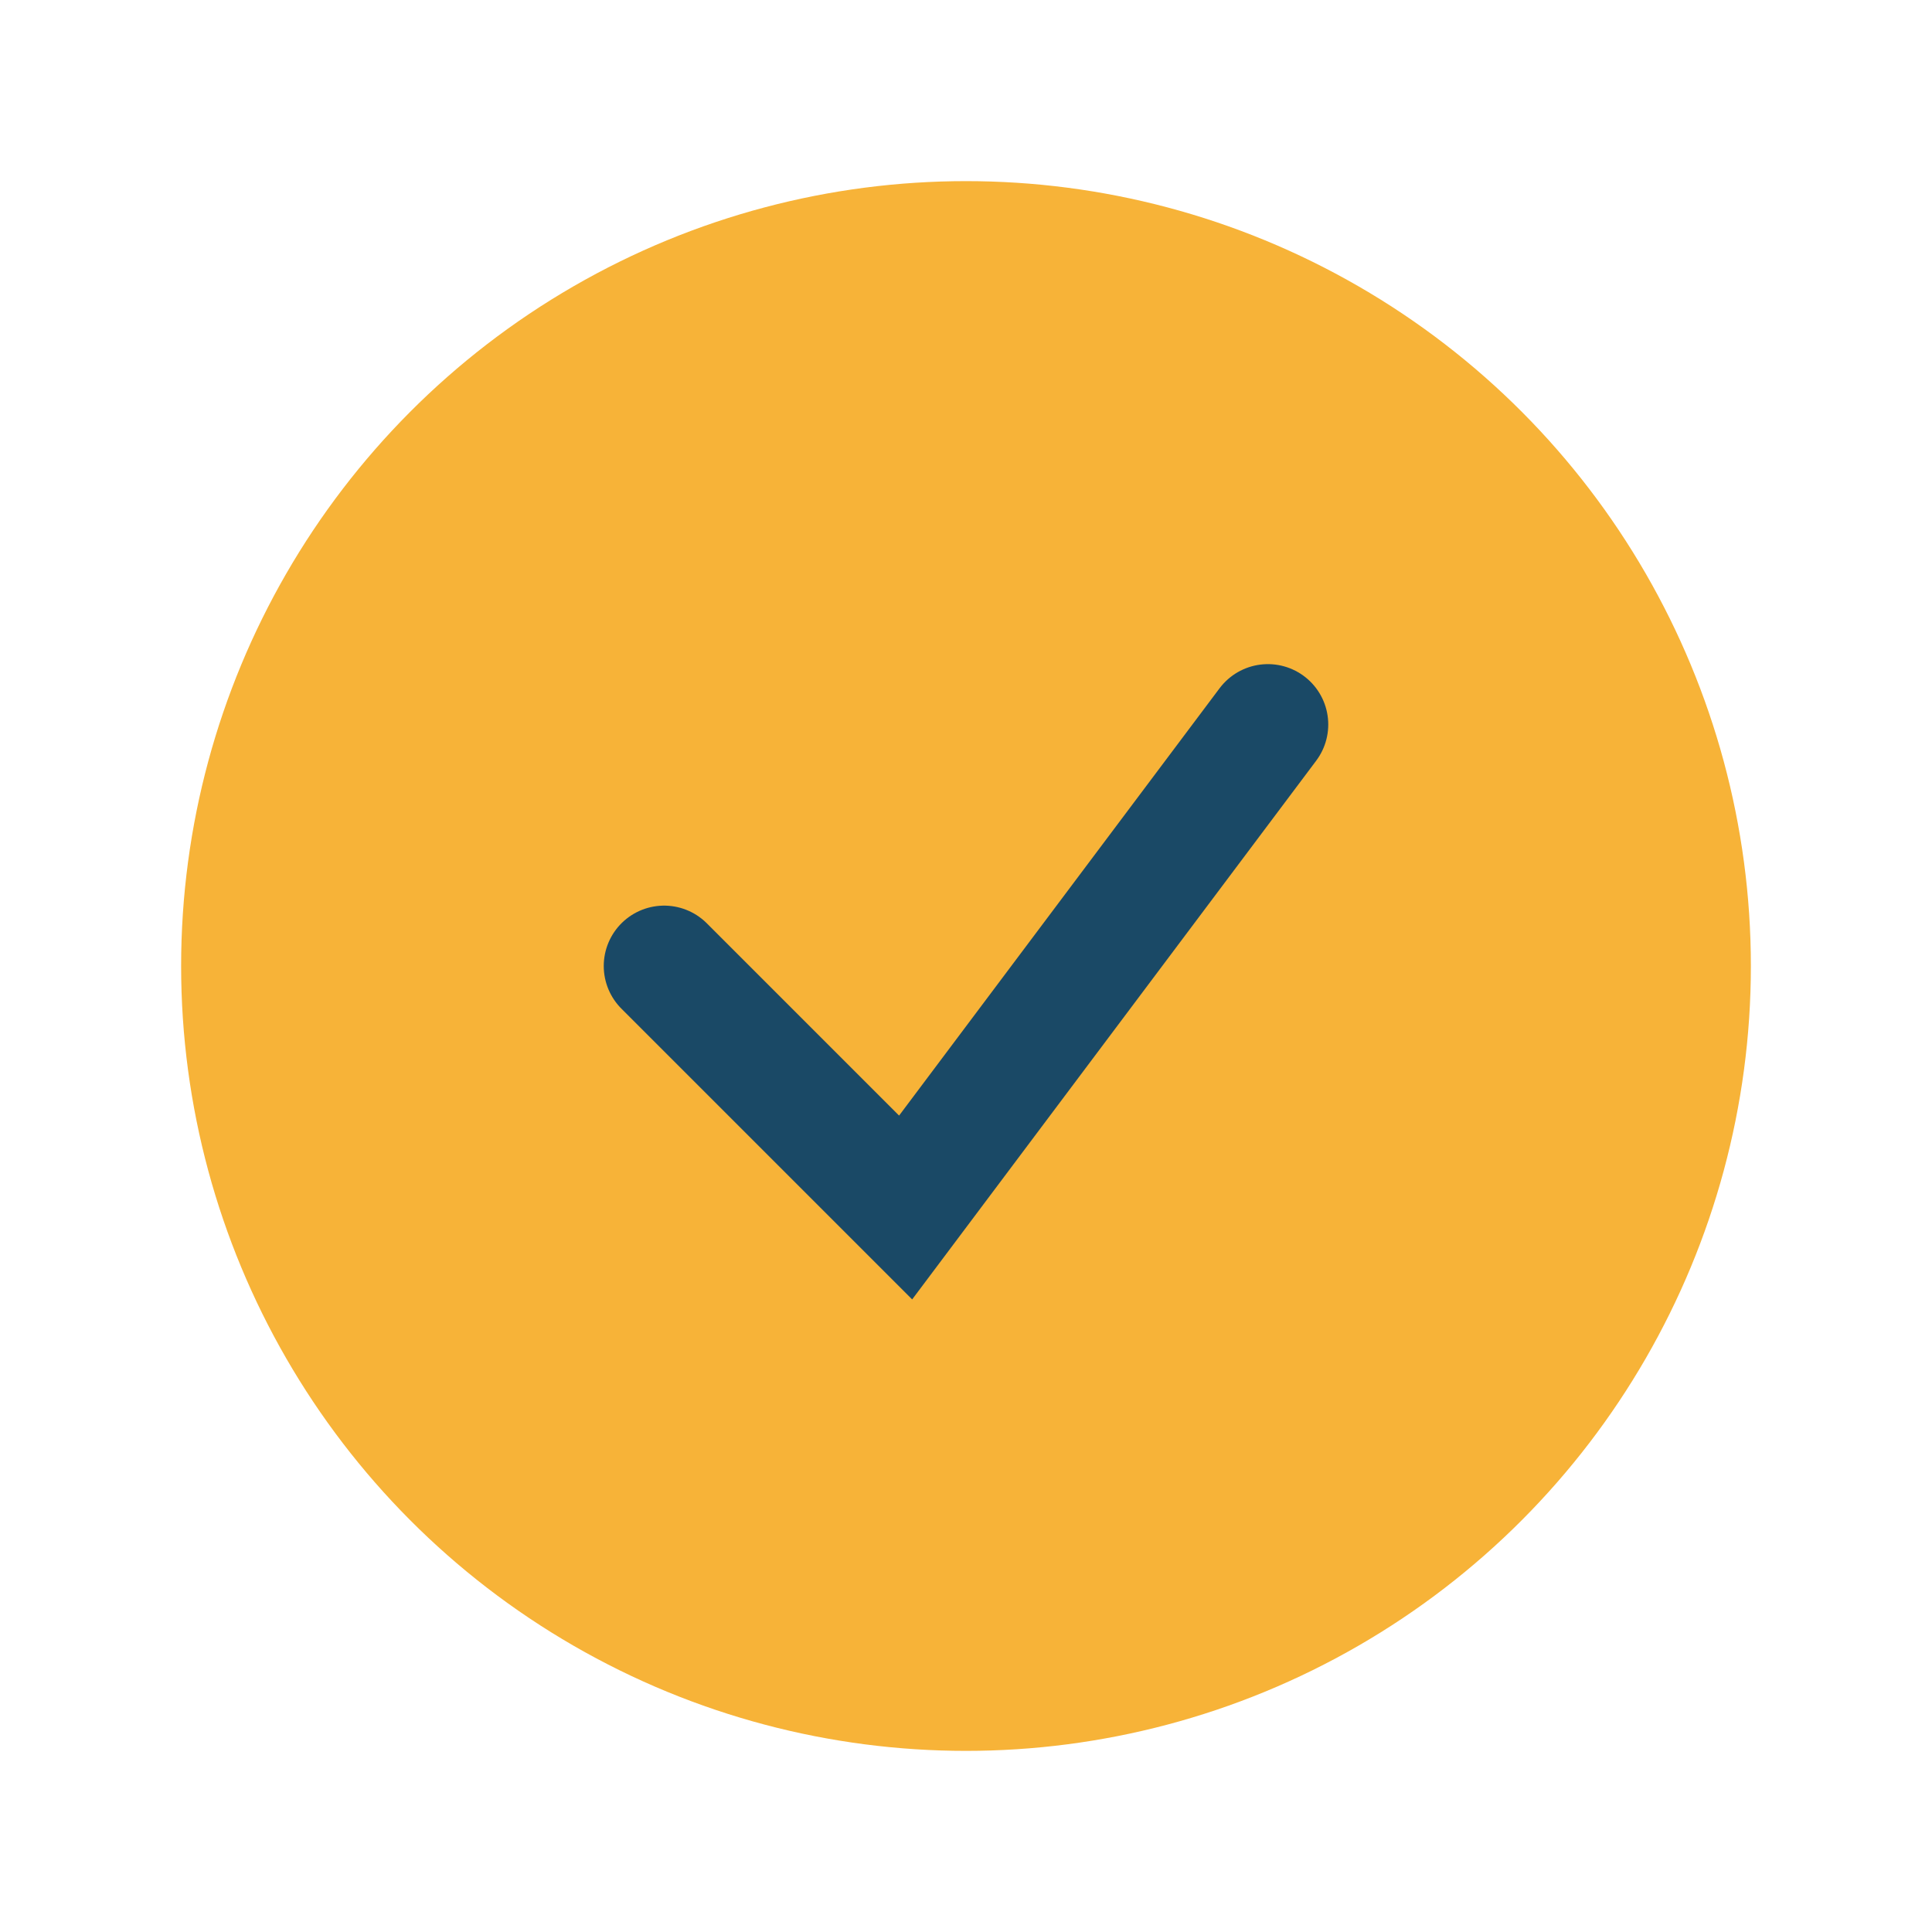
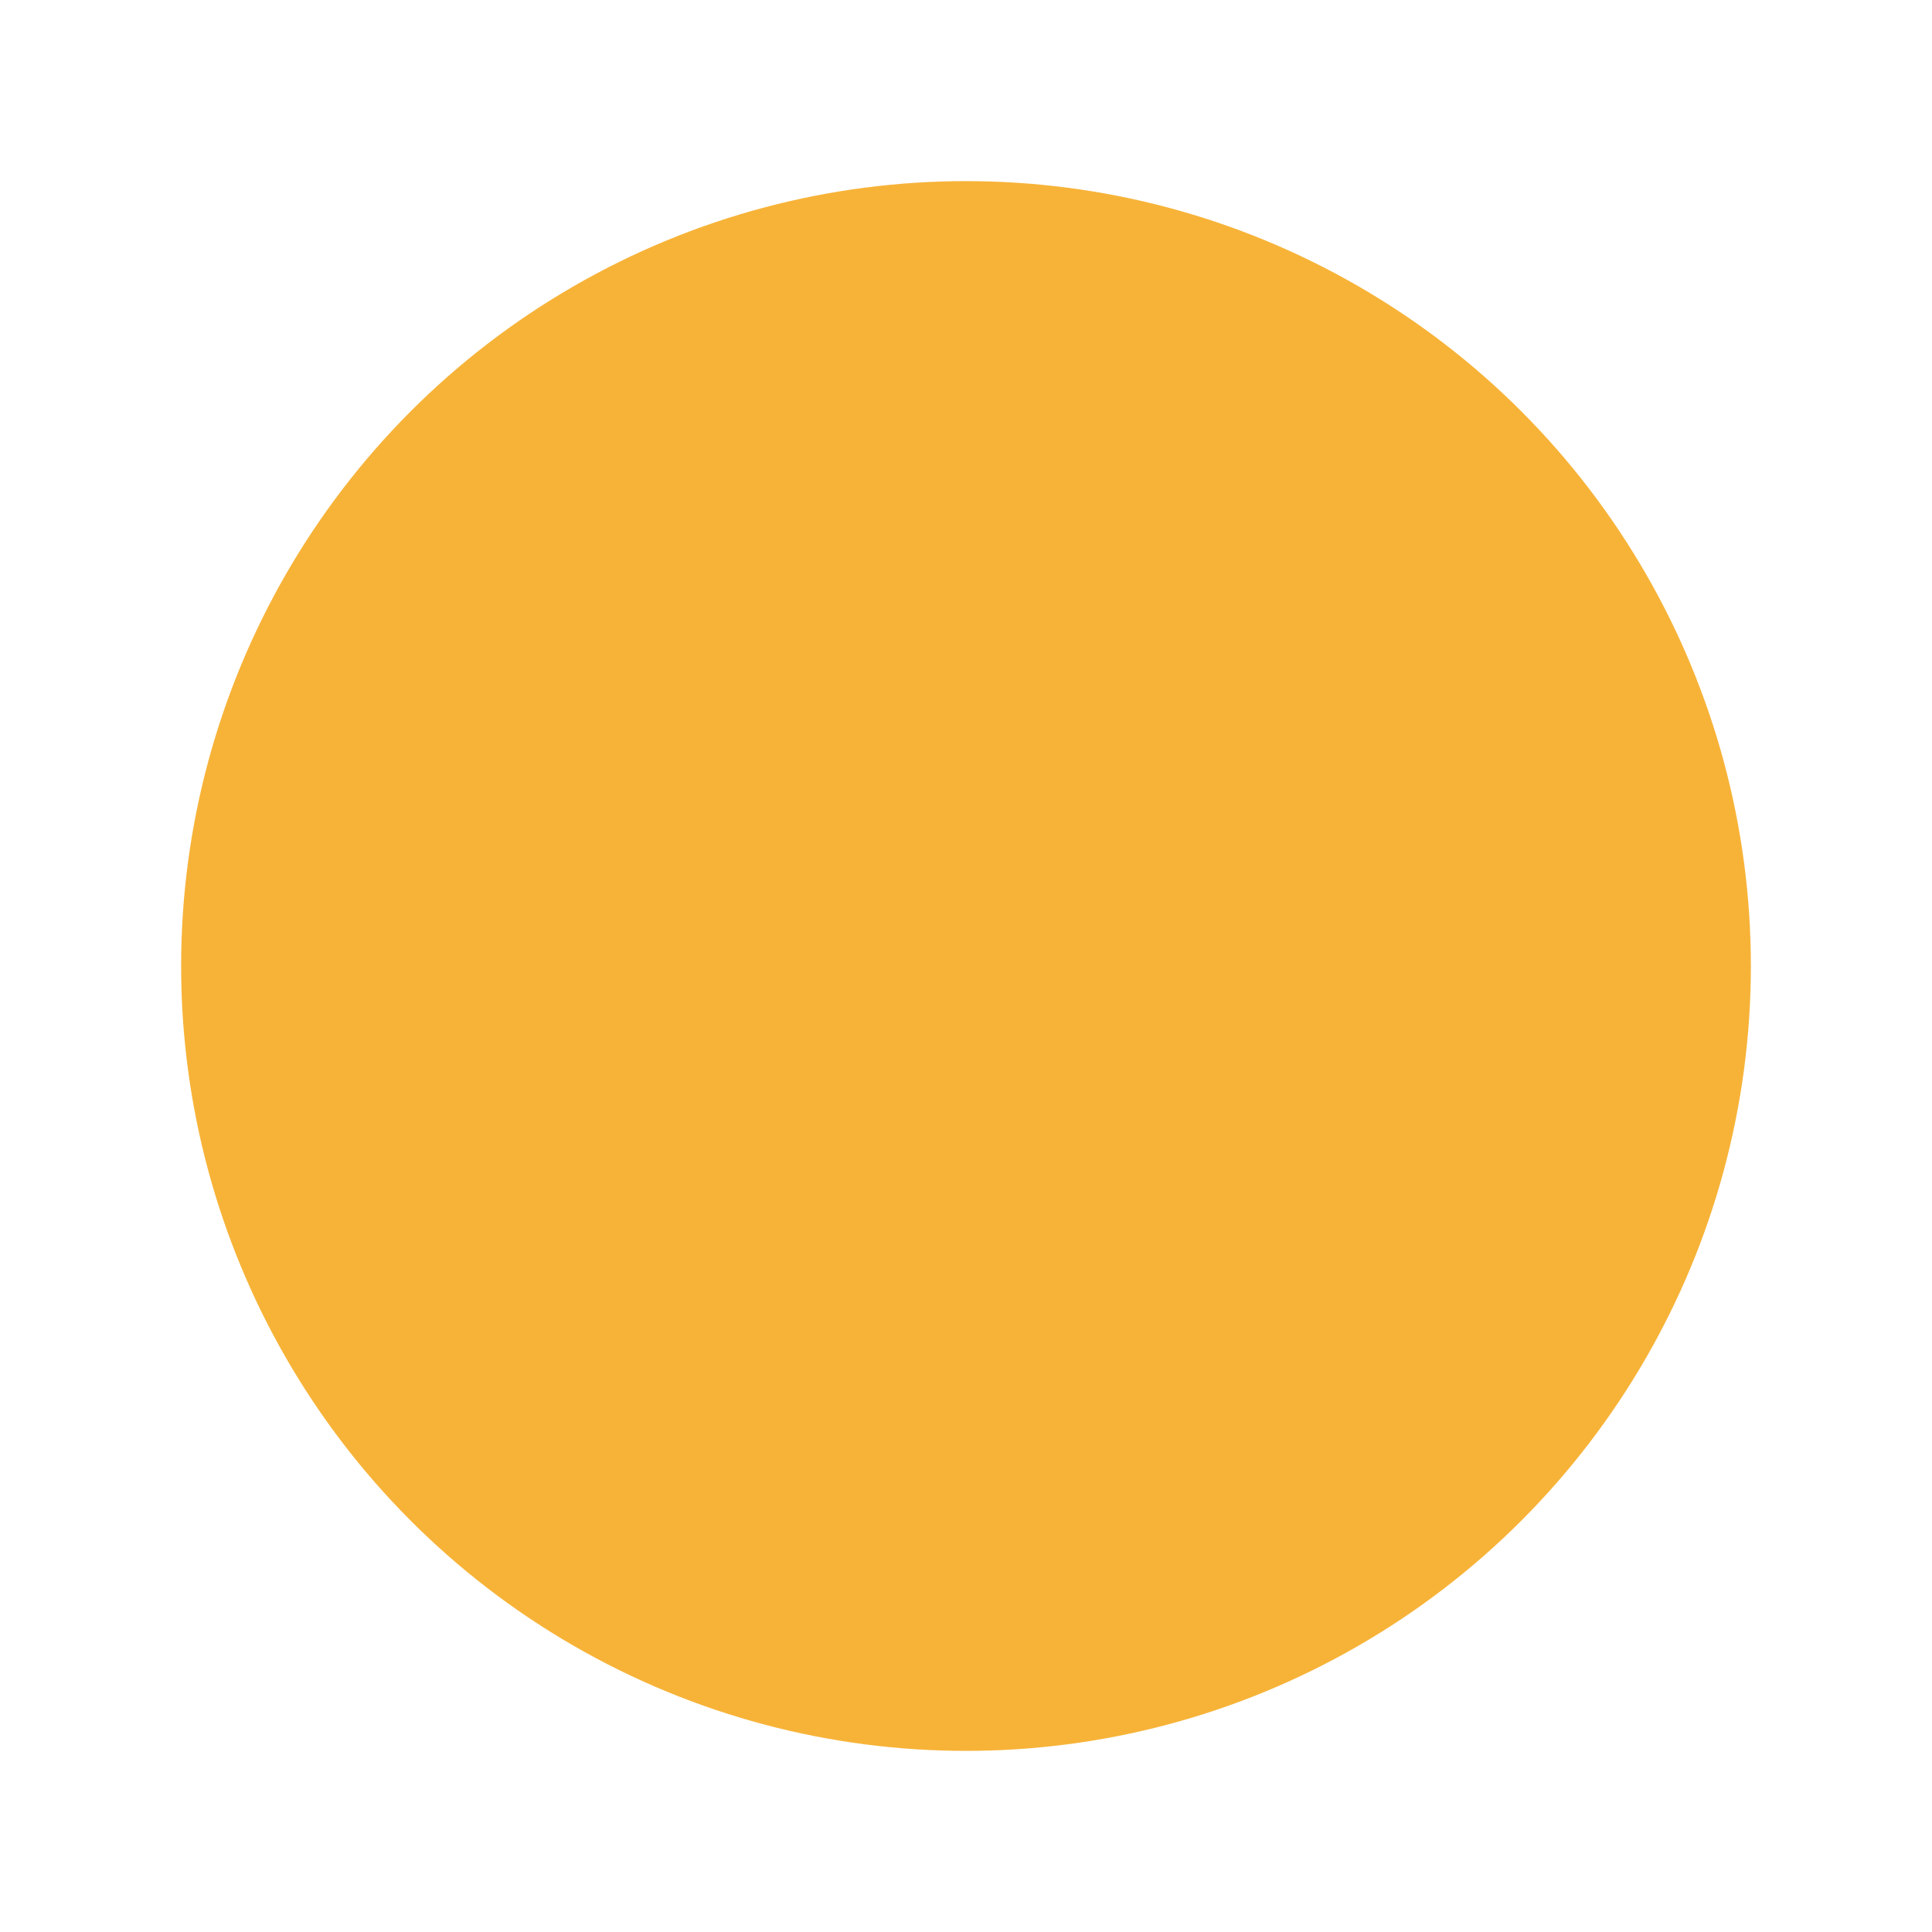
<svg xmlns="http://www.w3.org/2000/svg" width="32" height="32" viewBox="0 0 32 32">
  <circle cx="16" cy="16" r="13" fill="#F7B338" />
-   <path d="M11 16l4 4 6-8" stroke="#1A4966" stroke-width="2" fill="none" stroke-linecap="round" />
</svg>